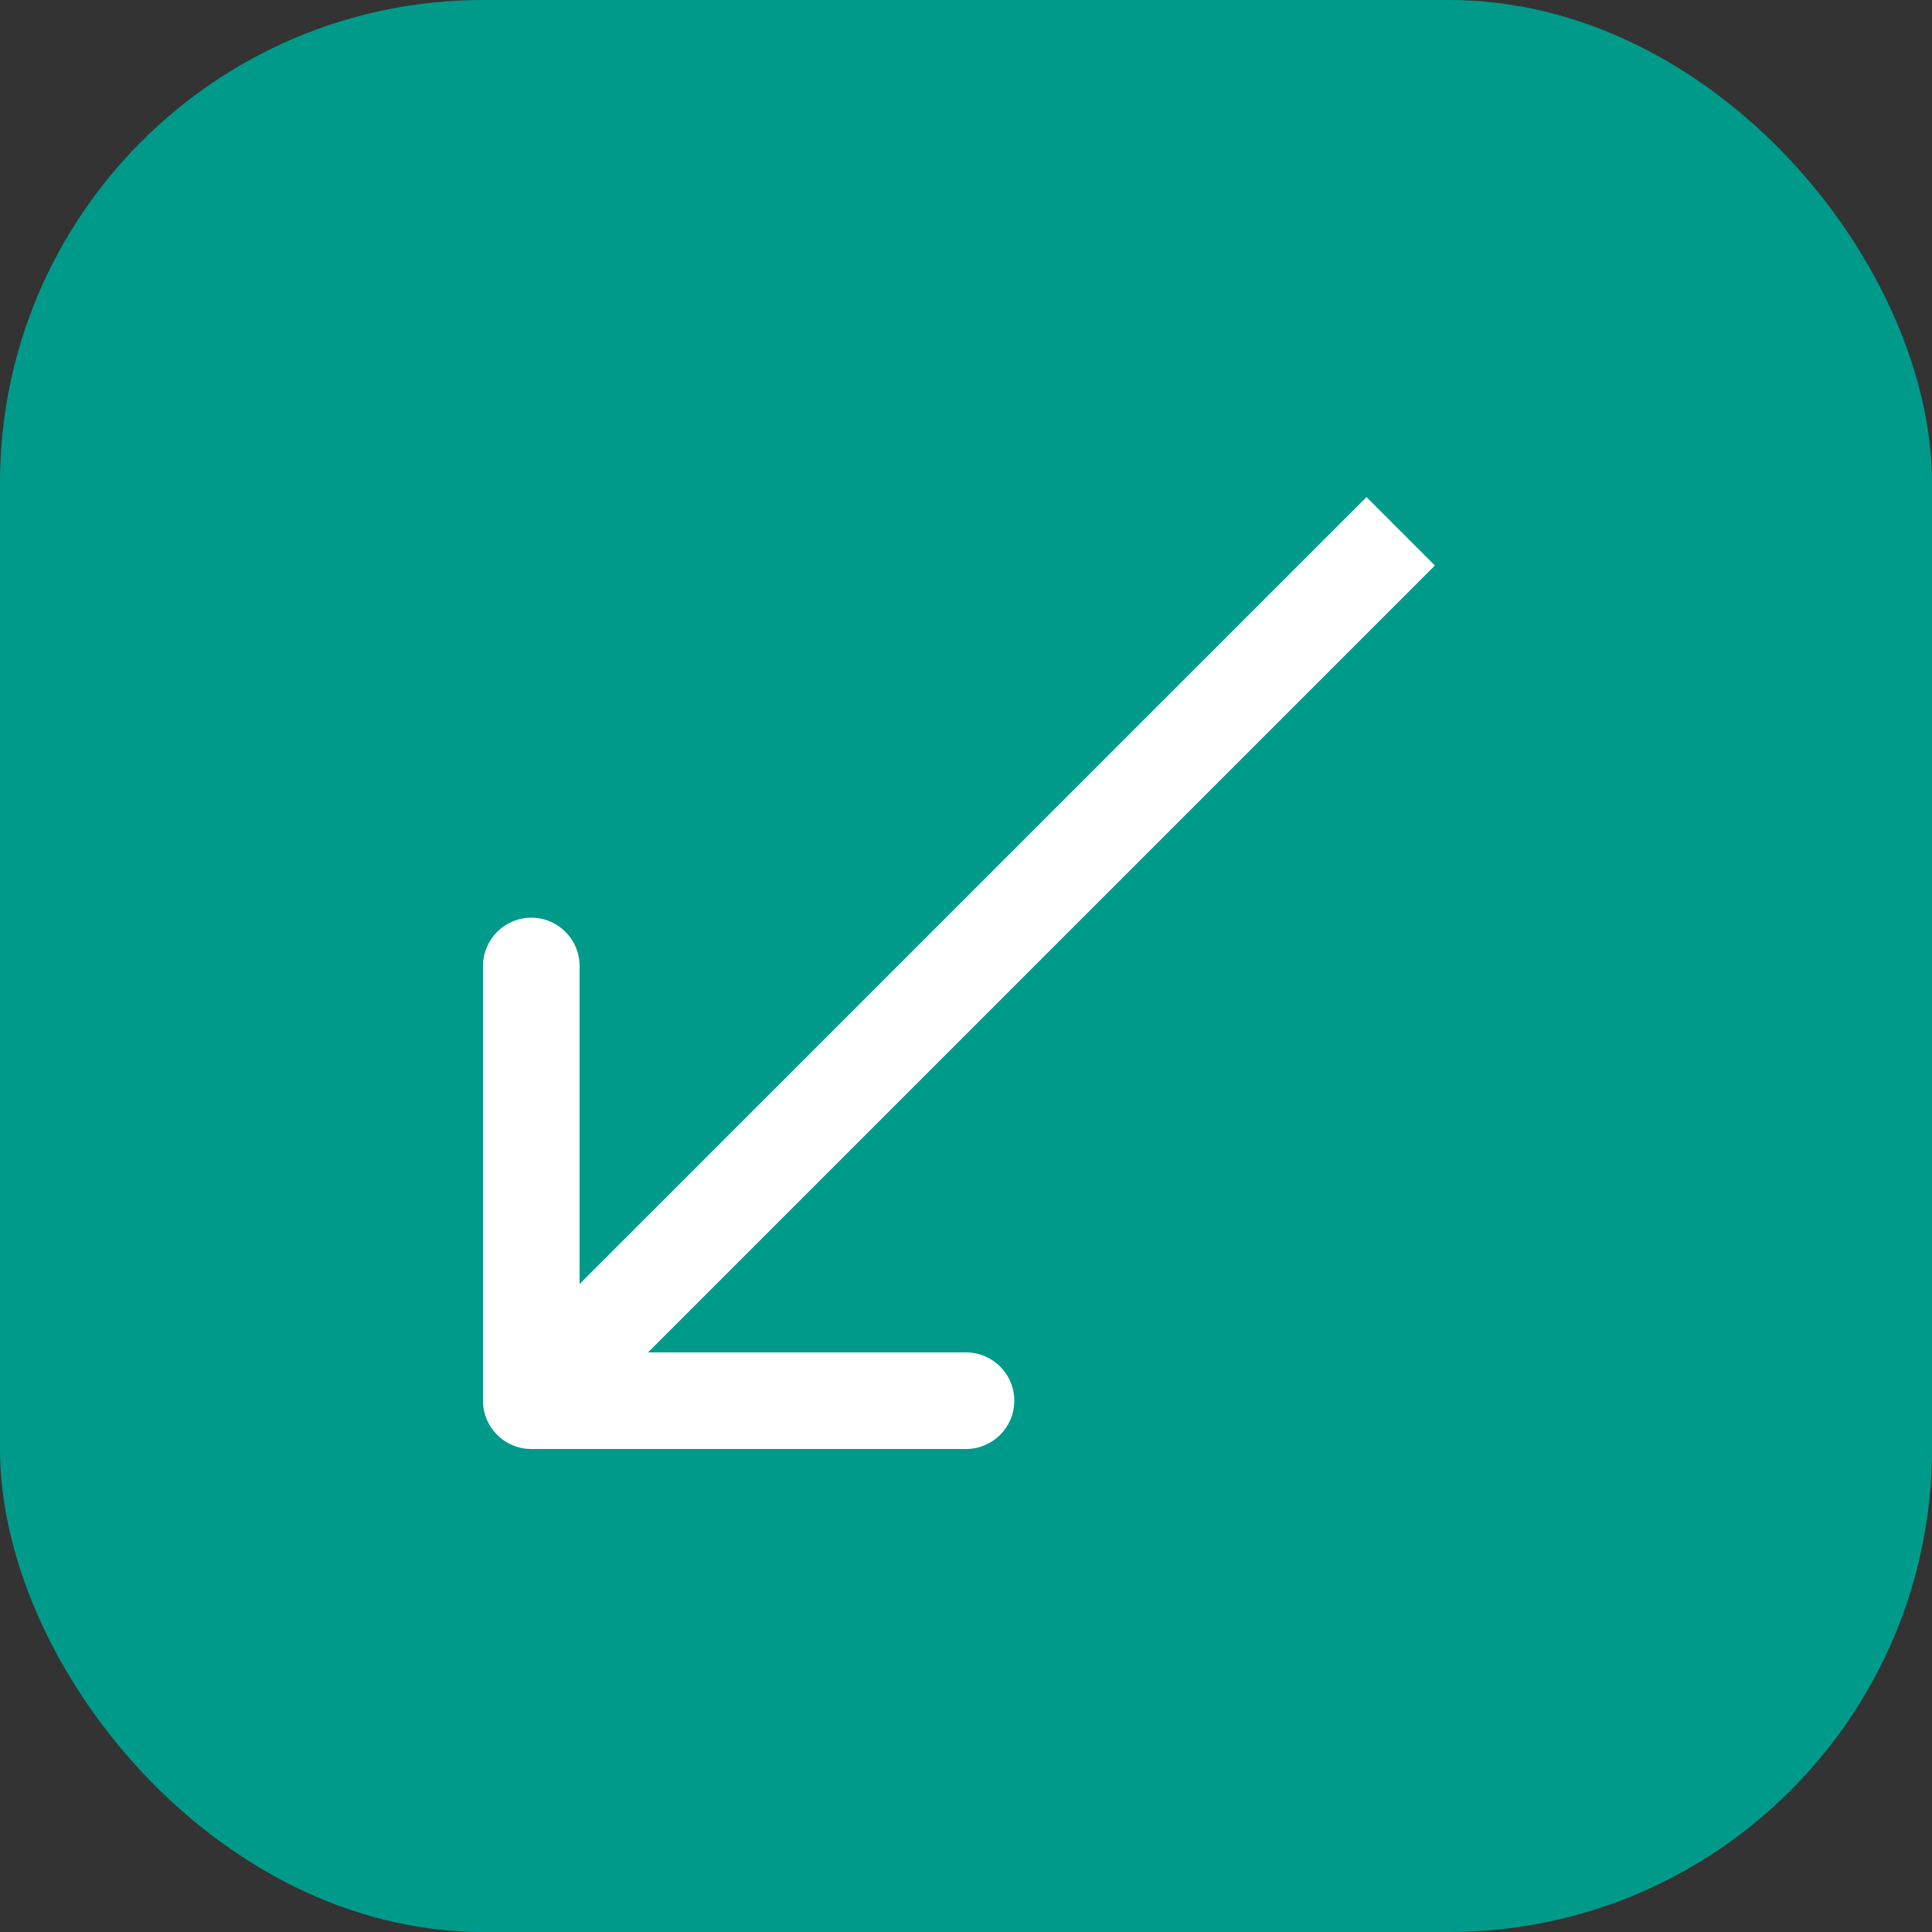
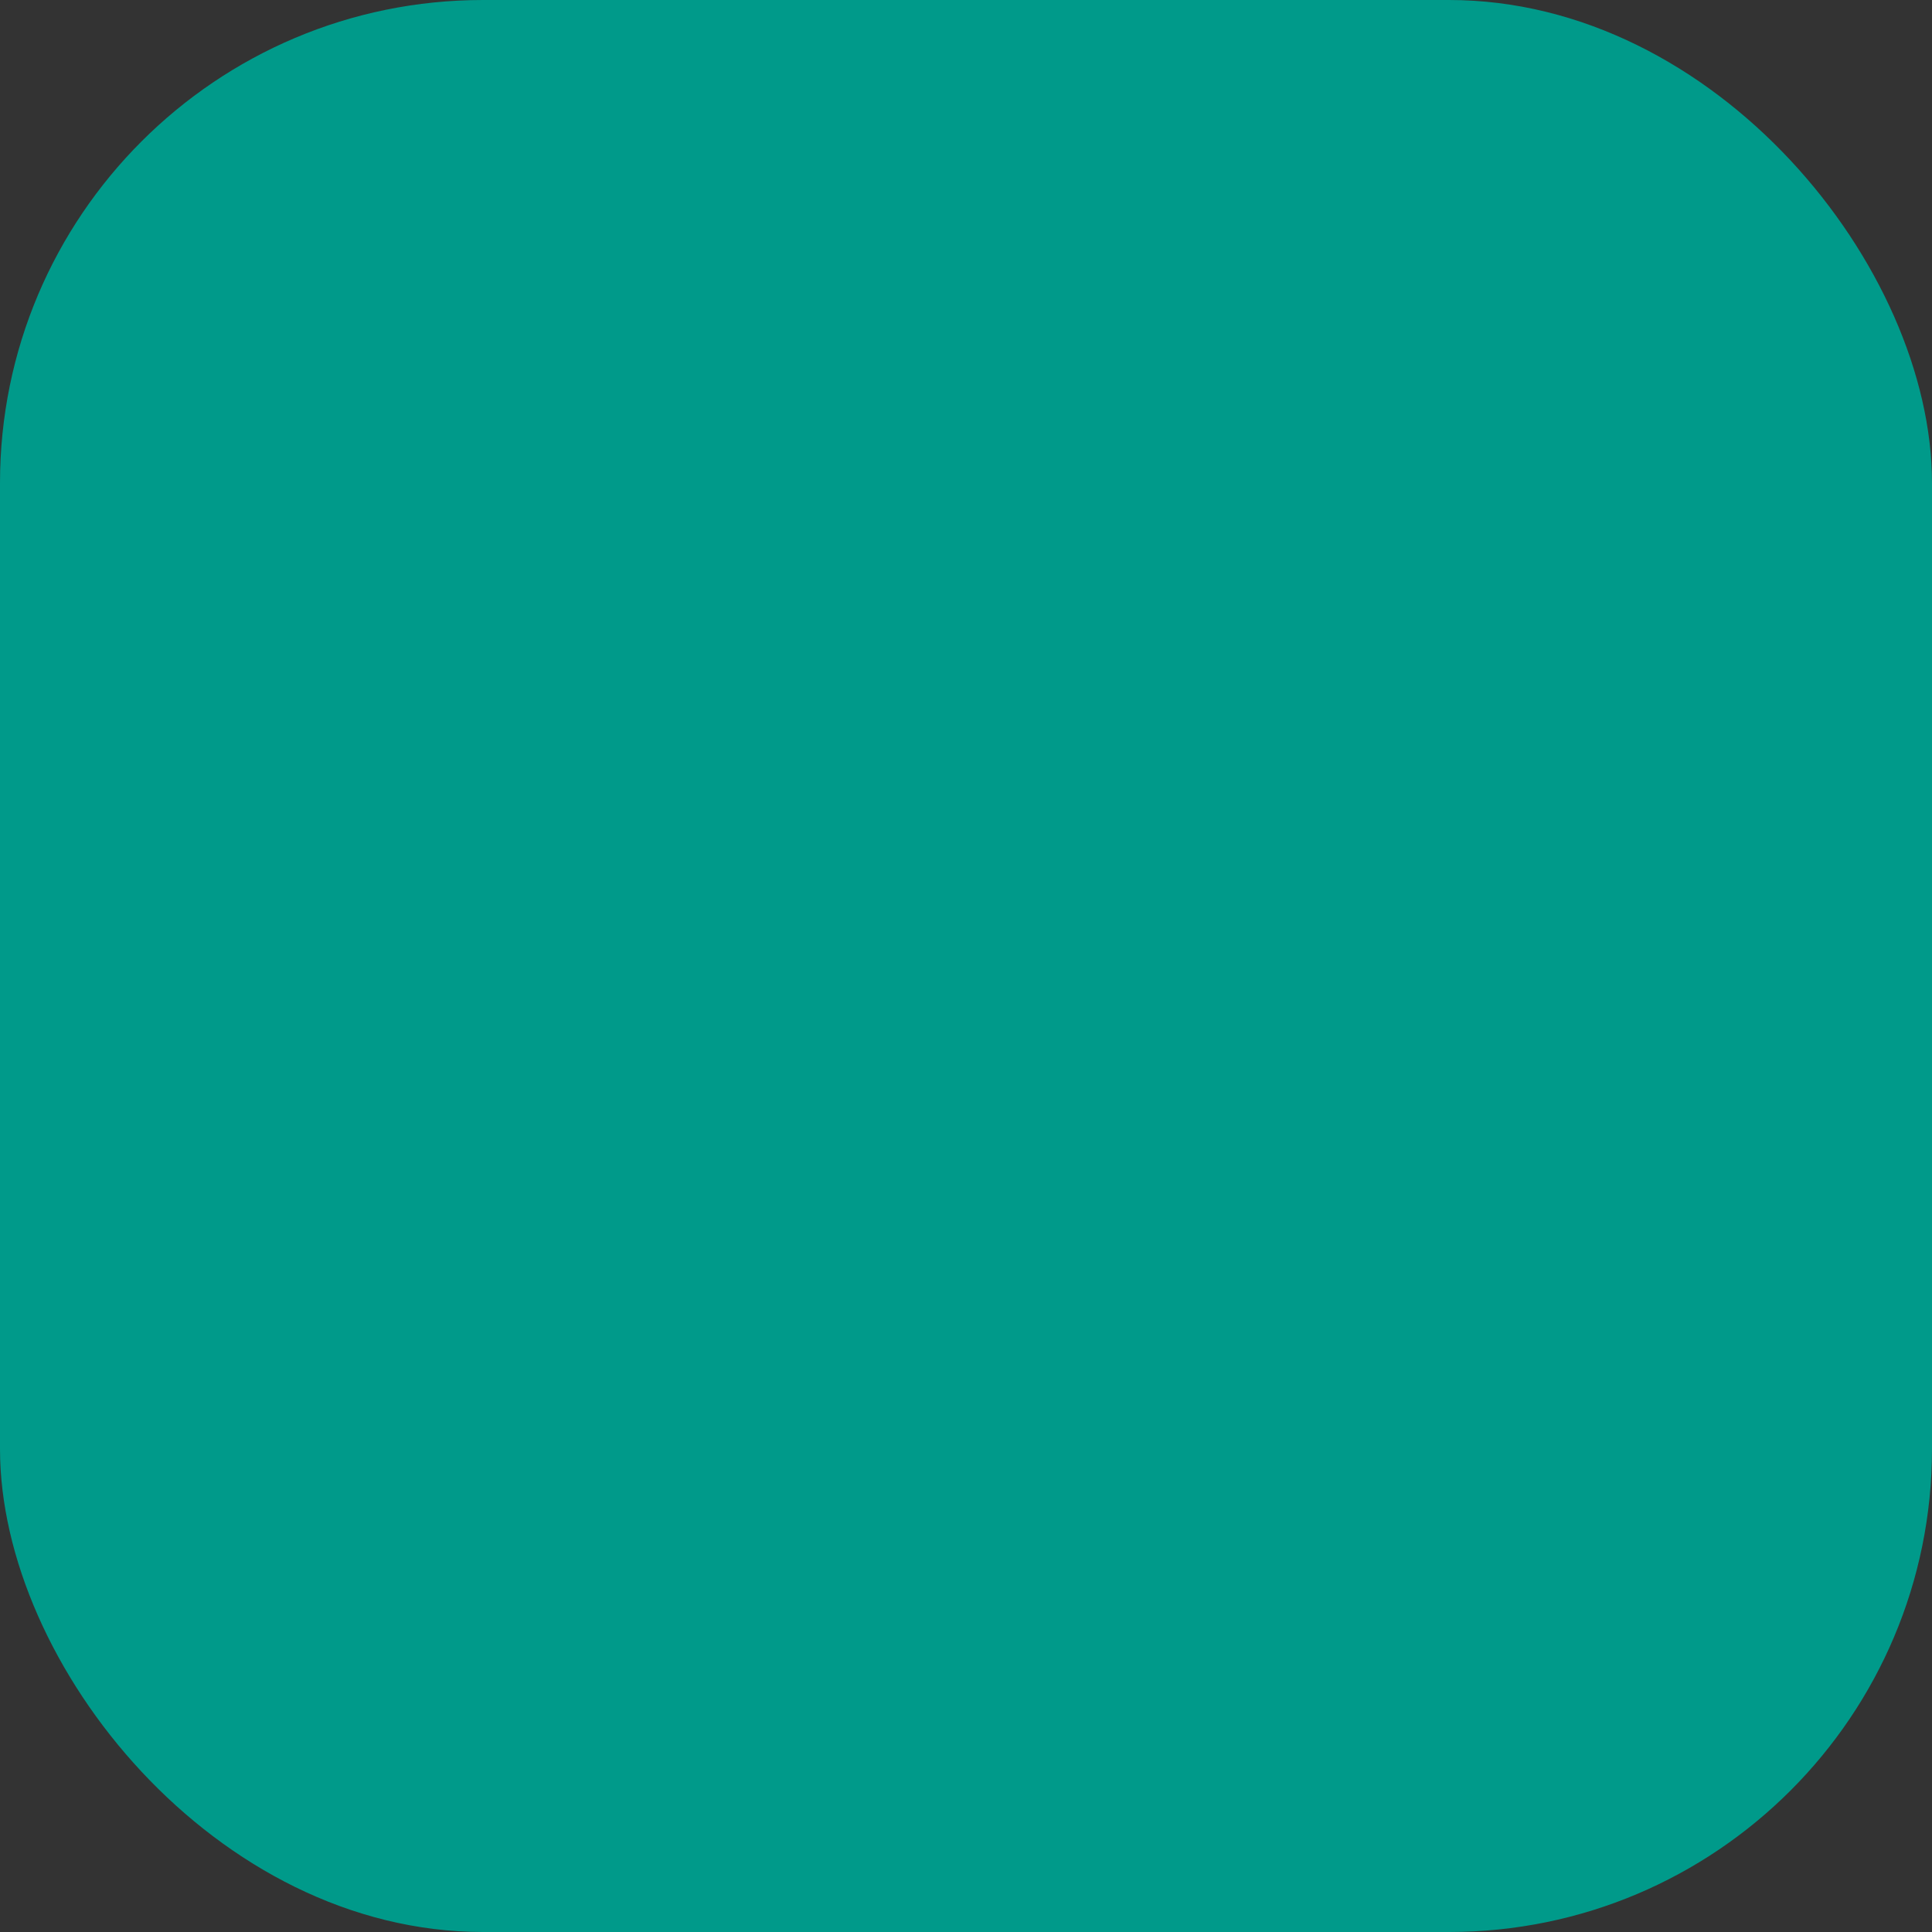
<svg xmlns="http://www.w3.org/2000/svg" width="20" height="20" viewBox="0 0 20 20" fill="none">
  <rect x="0" y="0" width="20" height="20" fill="#333333" stroke="none" />
  <rect width="20" height="20" rx="5" fill="#009A8A" />
-   <path d="M5 14.5C5 14.776 5.224 15 5.5 15H10C10.276 15 10.5 14.776 10.5 14.5C10.5 14.224 10.276 14 10 14H6V10C6 9.724 5.776 9.5 5.5 9.5C5.224 9.5 5 9.724 5 10V14.5ZM5.5 14.5L5.854 14.854L14.854 5.854L14.5 5.5L14.146 5.146L5.146 14.146L5.5 14.5Z" fill="white" />
</svg>